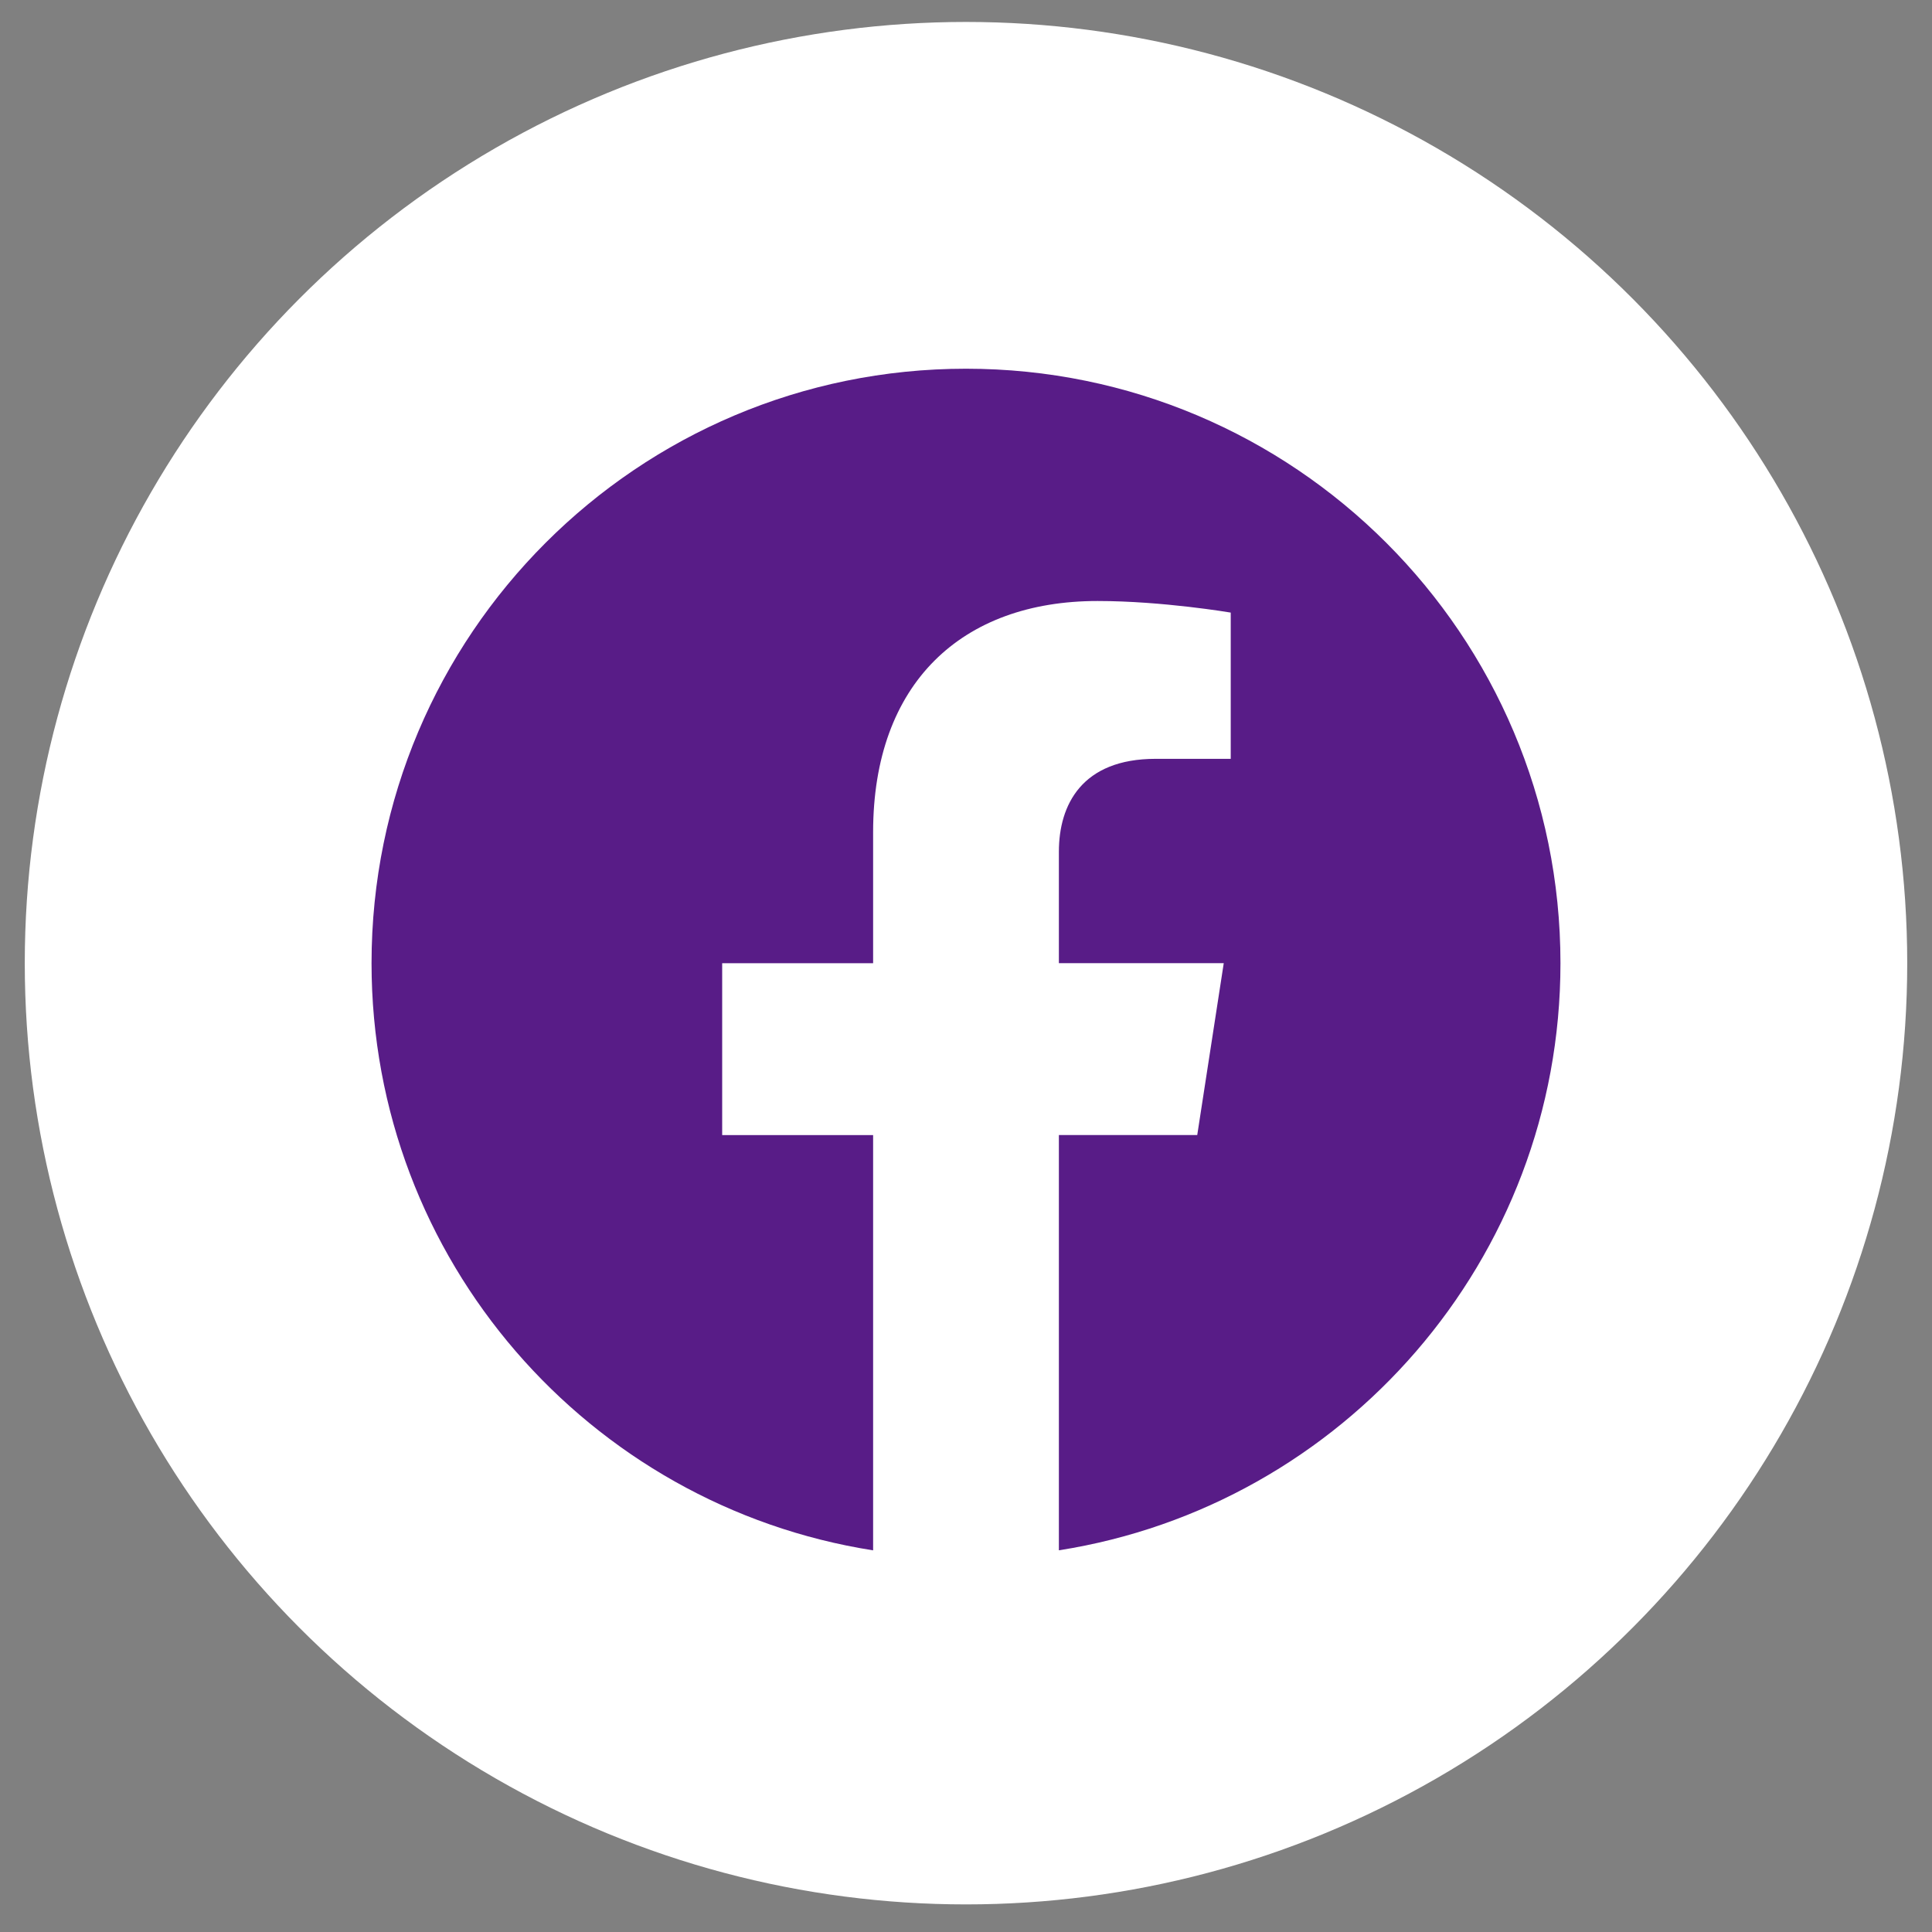
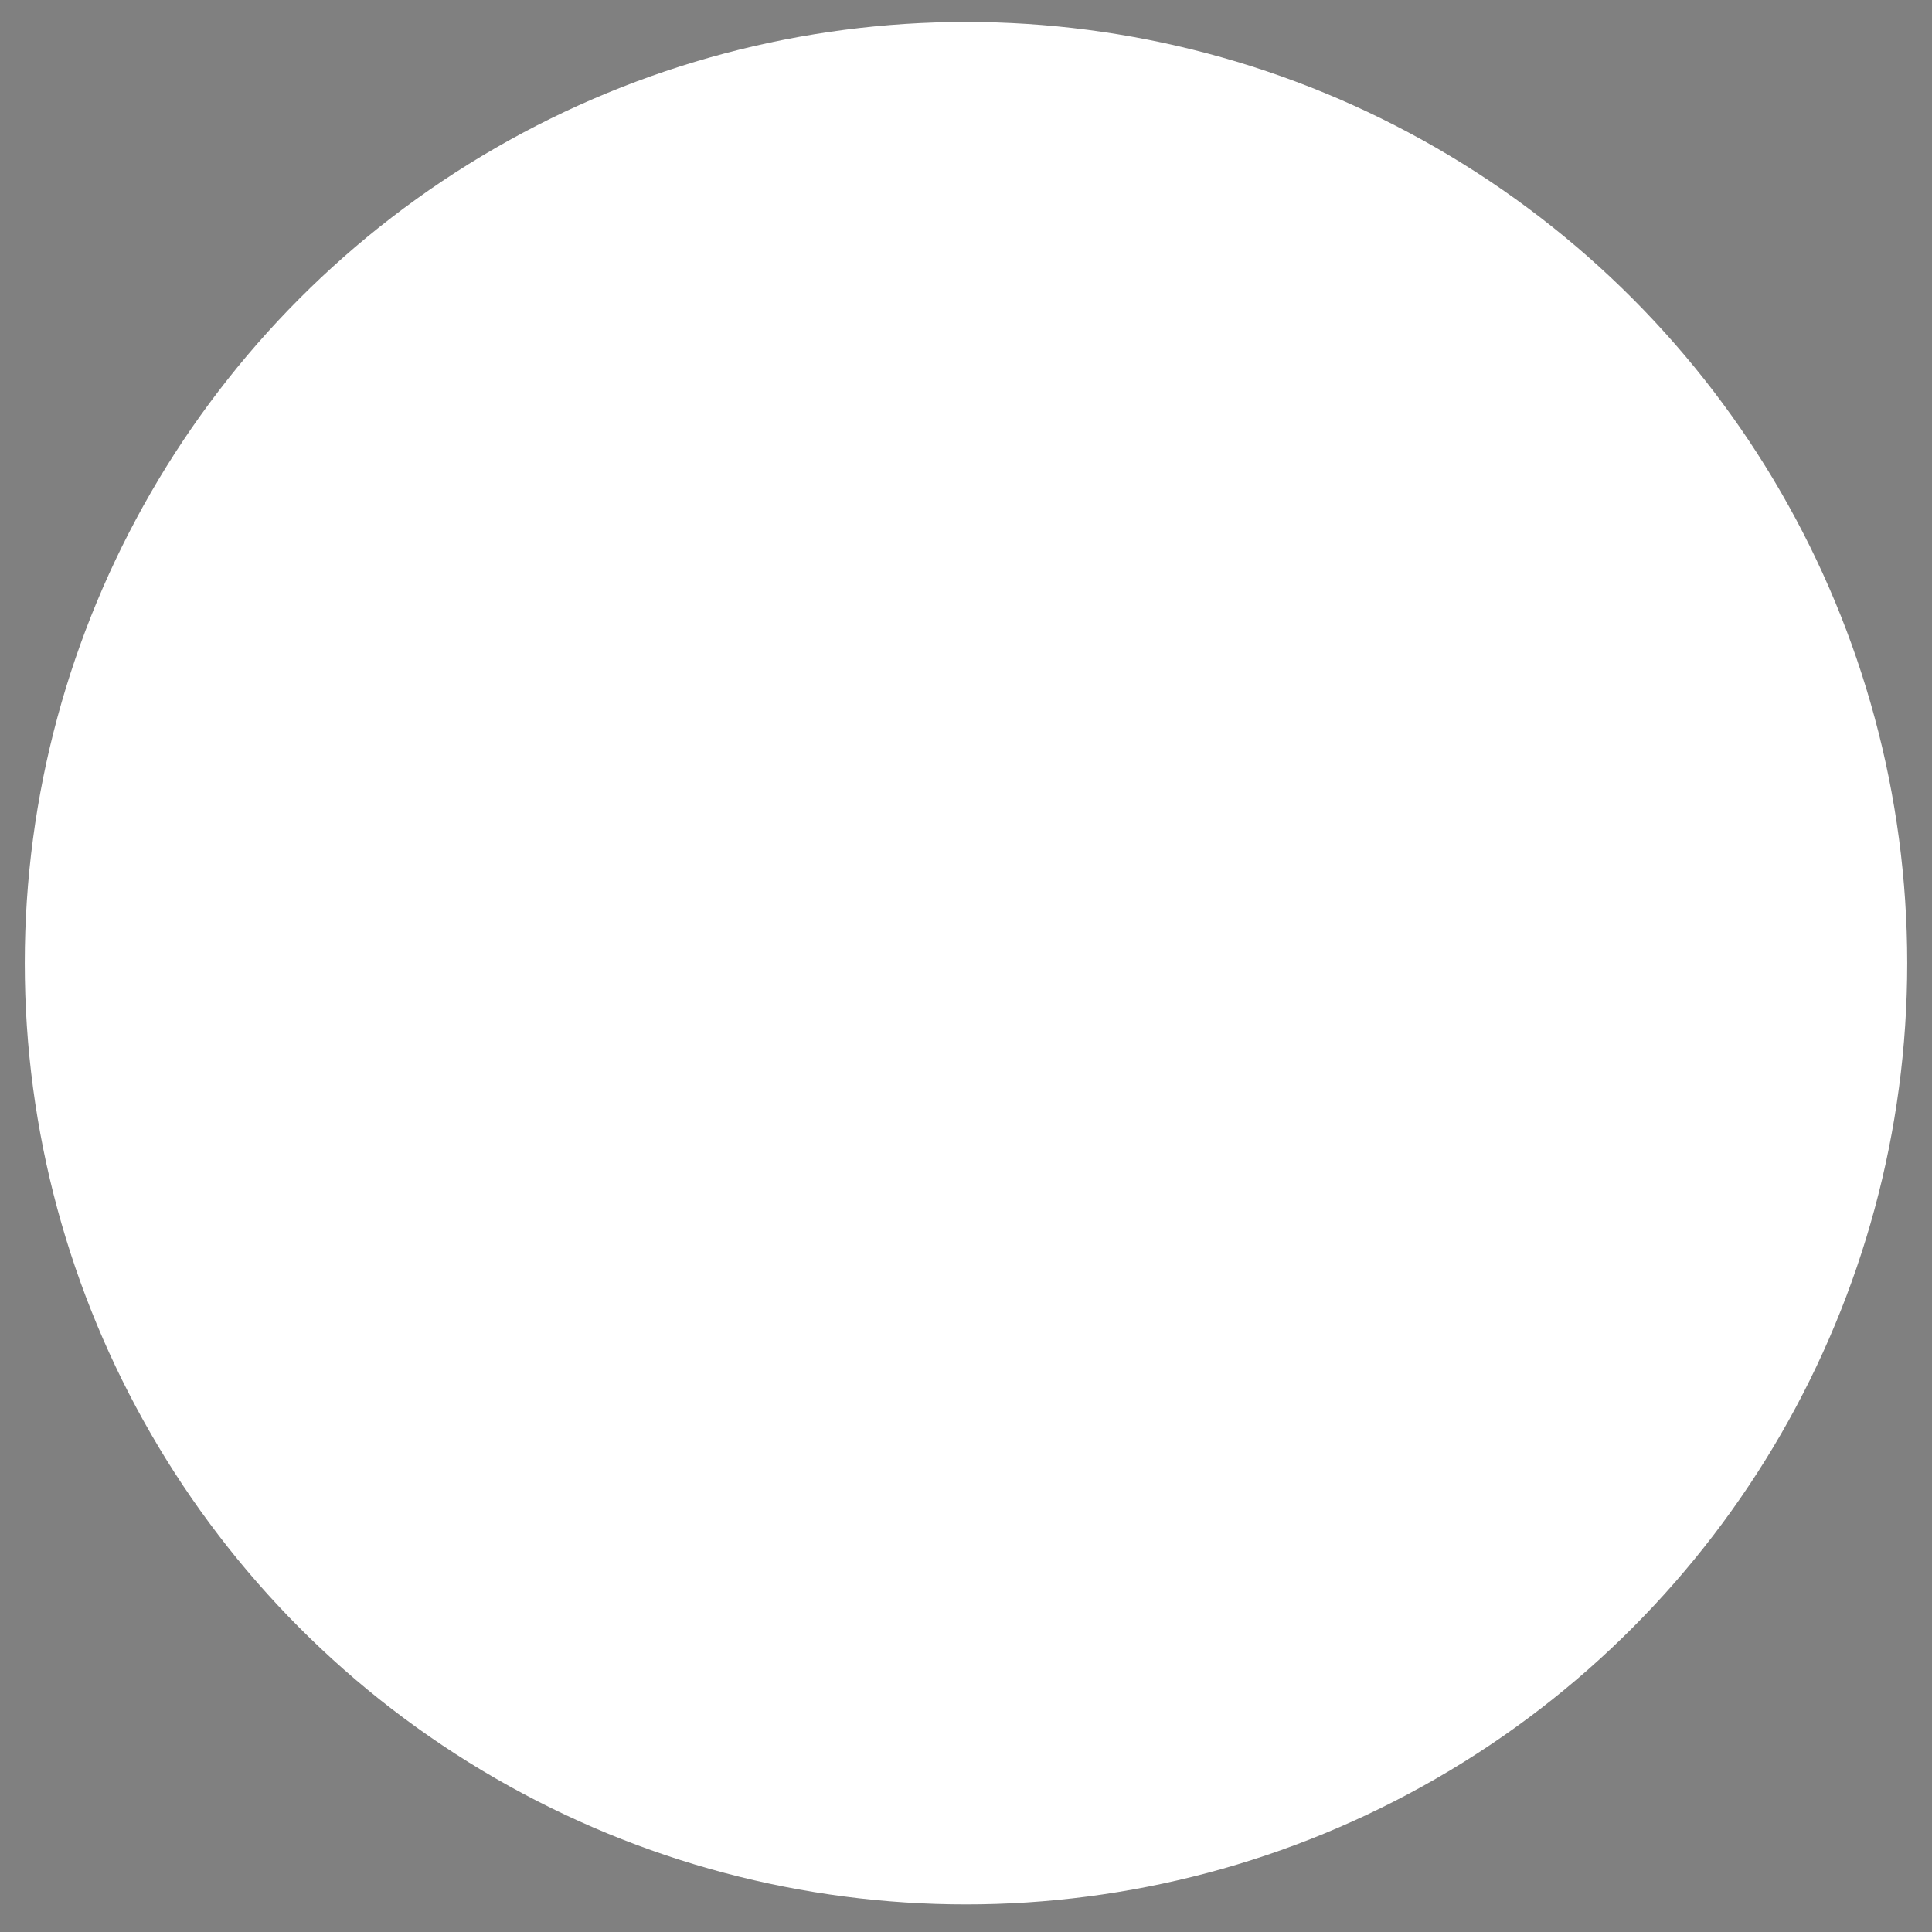
<svg xmlns="http://www.w3.org/2000/svg" width="39" height="39" viewBox="0 0 39 39" fill="none">
  <rect x="0" y="0" width="39" height="39" fill="#808080" stroke="none" />
  <circle cx="19.5" cy="19.443" r="19" fill="white" />
  <g clip-path="url(#clip0_774_18683)">
-     <path d="M31.5 19.443C31.5 12.814 26.125 7.443 19.5 7.443C12.871 7.443 7.5 12.814 7.5 19.443C7.5 25.431 11.887 30.396 17.625 31.296V22.913H14.578V19.444H17.625V16.799C17.625 13.792 19.414 12.132 22.156 12.132C23.469 12.132 24.844 12.366 24.844 12.366V15.318H23.328C21.84 15.318 21.375 16.245 21.375 17.193V19.443H24.703L24.168 22.912H21.375V31.295C27.109 30.396 31.5 25.431 31.5 19.443V19.443Z" fill="#581C87" />
-   </g>
+     </g>
  <defs>
    <clipPath id="clip0_774_18683">
      <rect width="24" height="24" fill="white" transform="translate(7.5 7.443)" />
    </clipPath>
  </defs>
</svg>